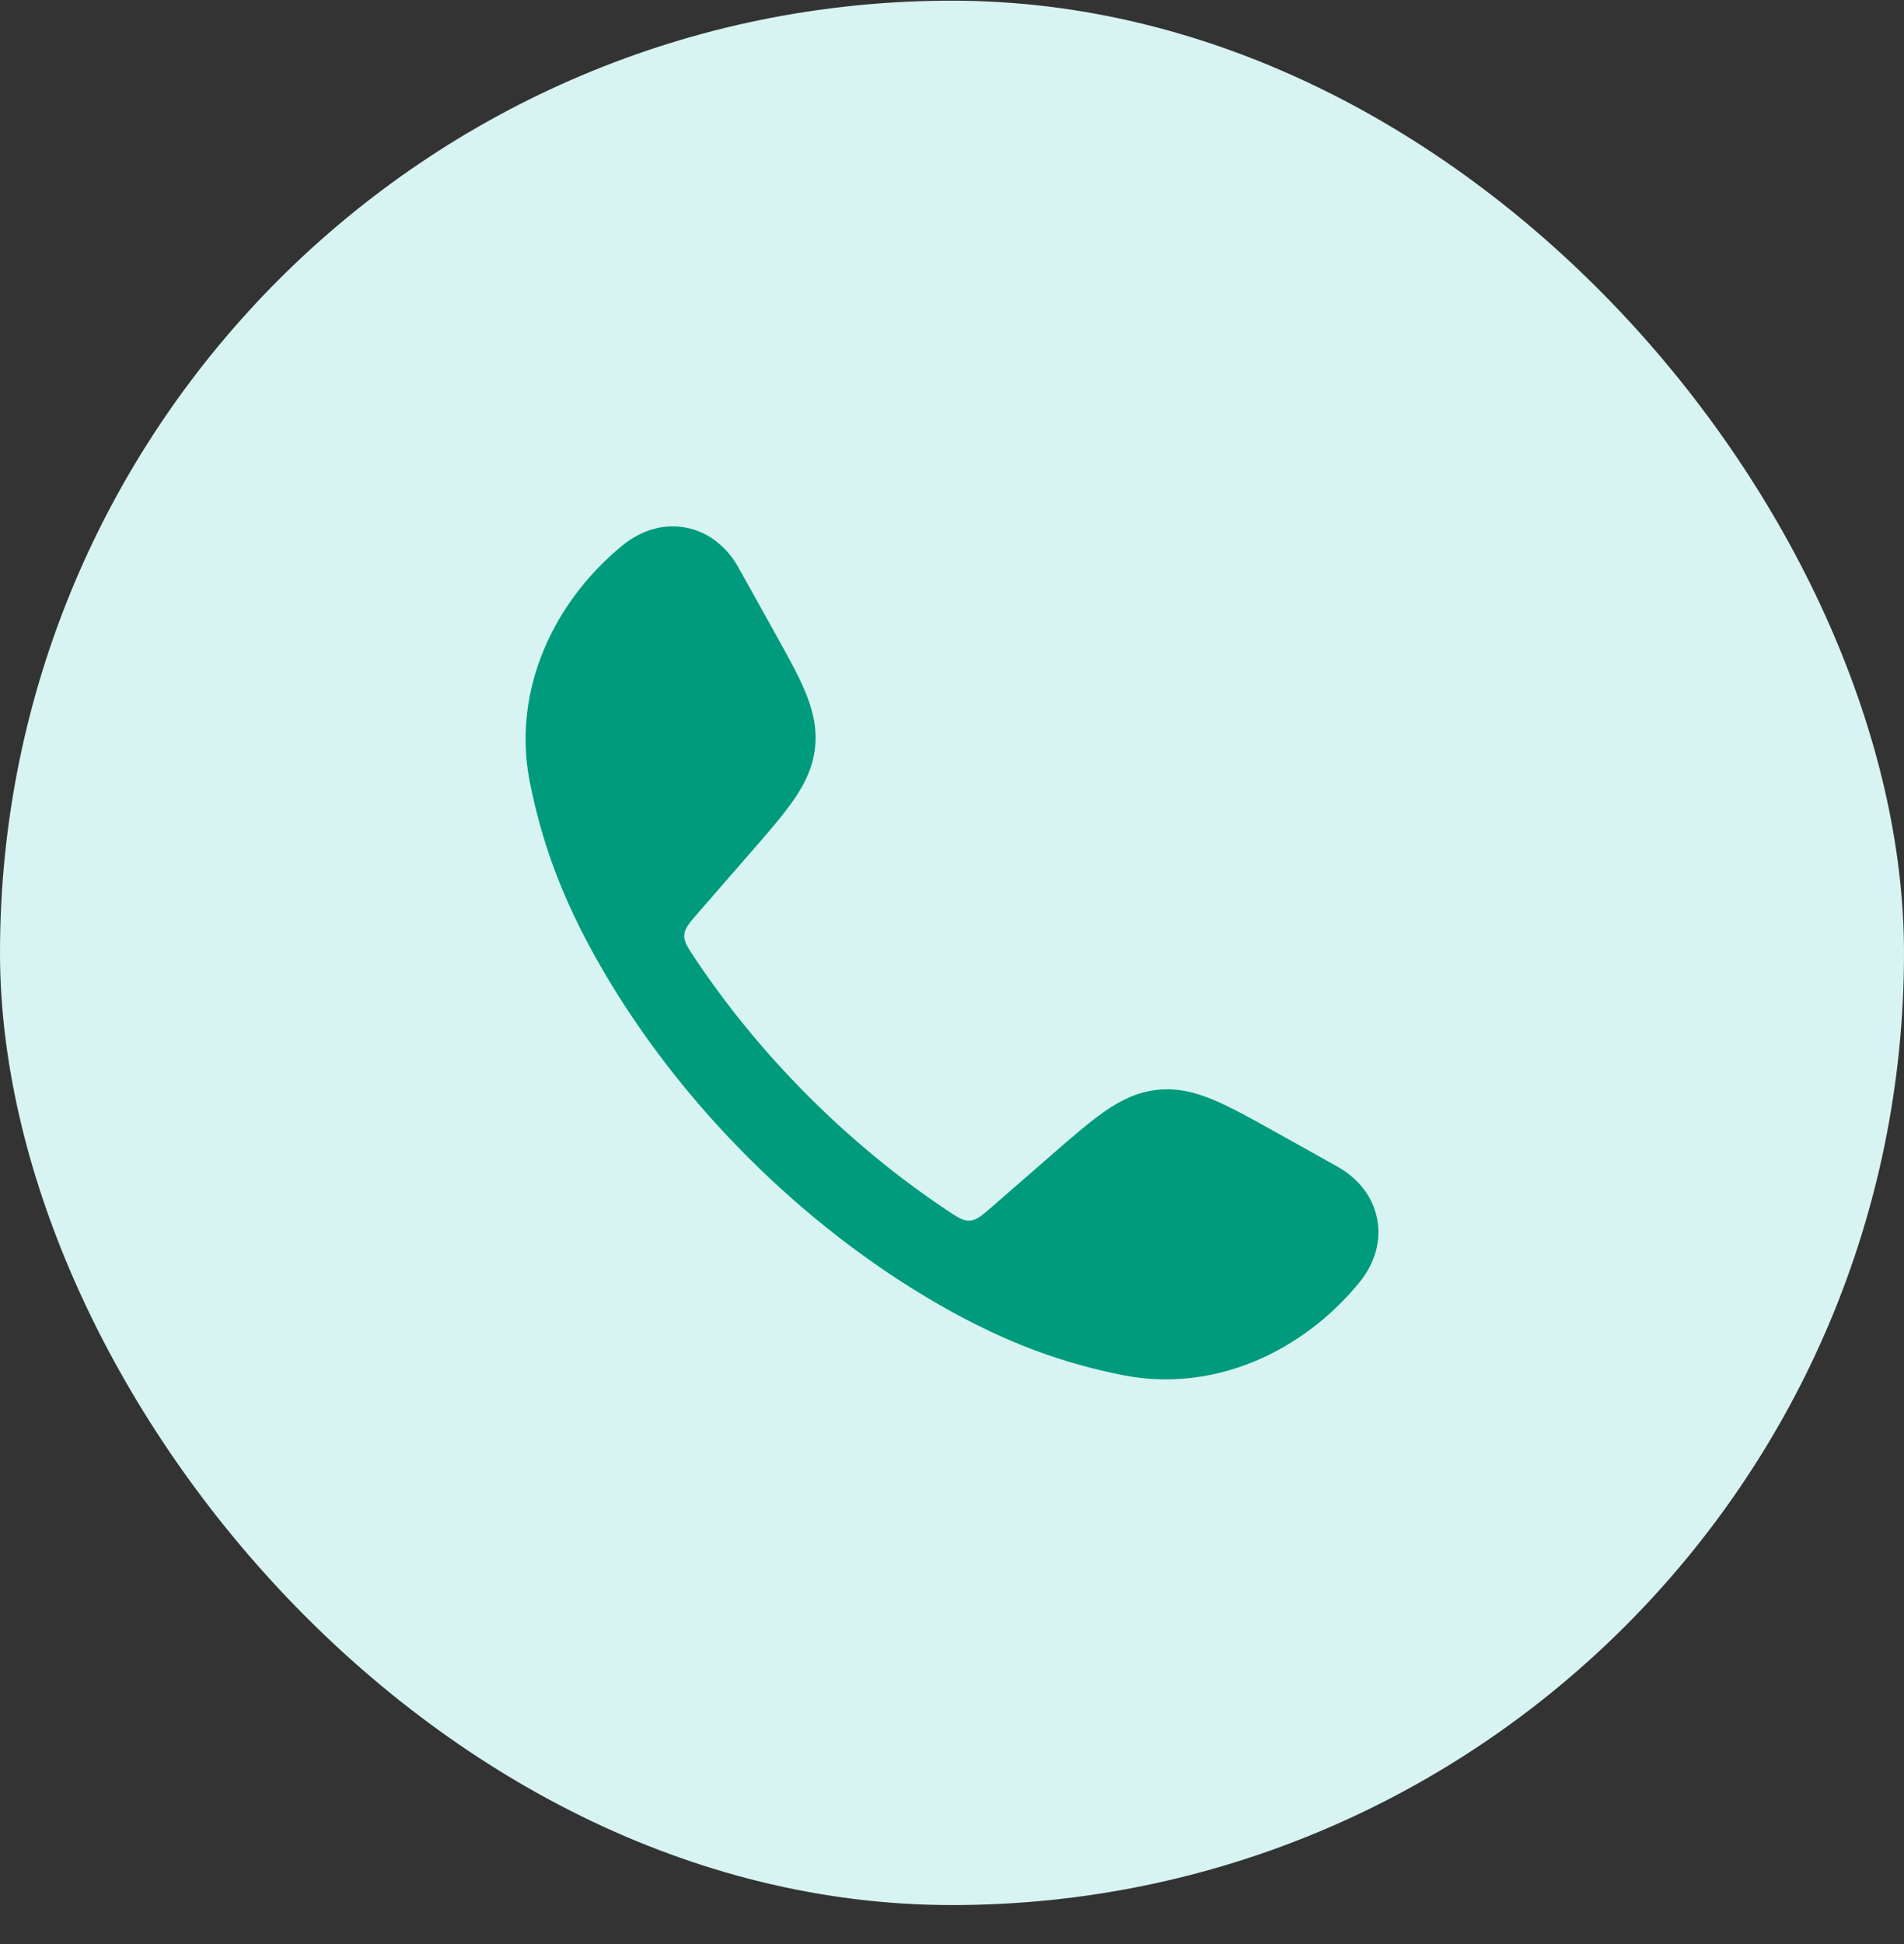
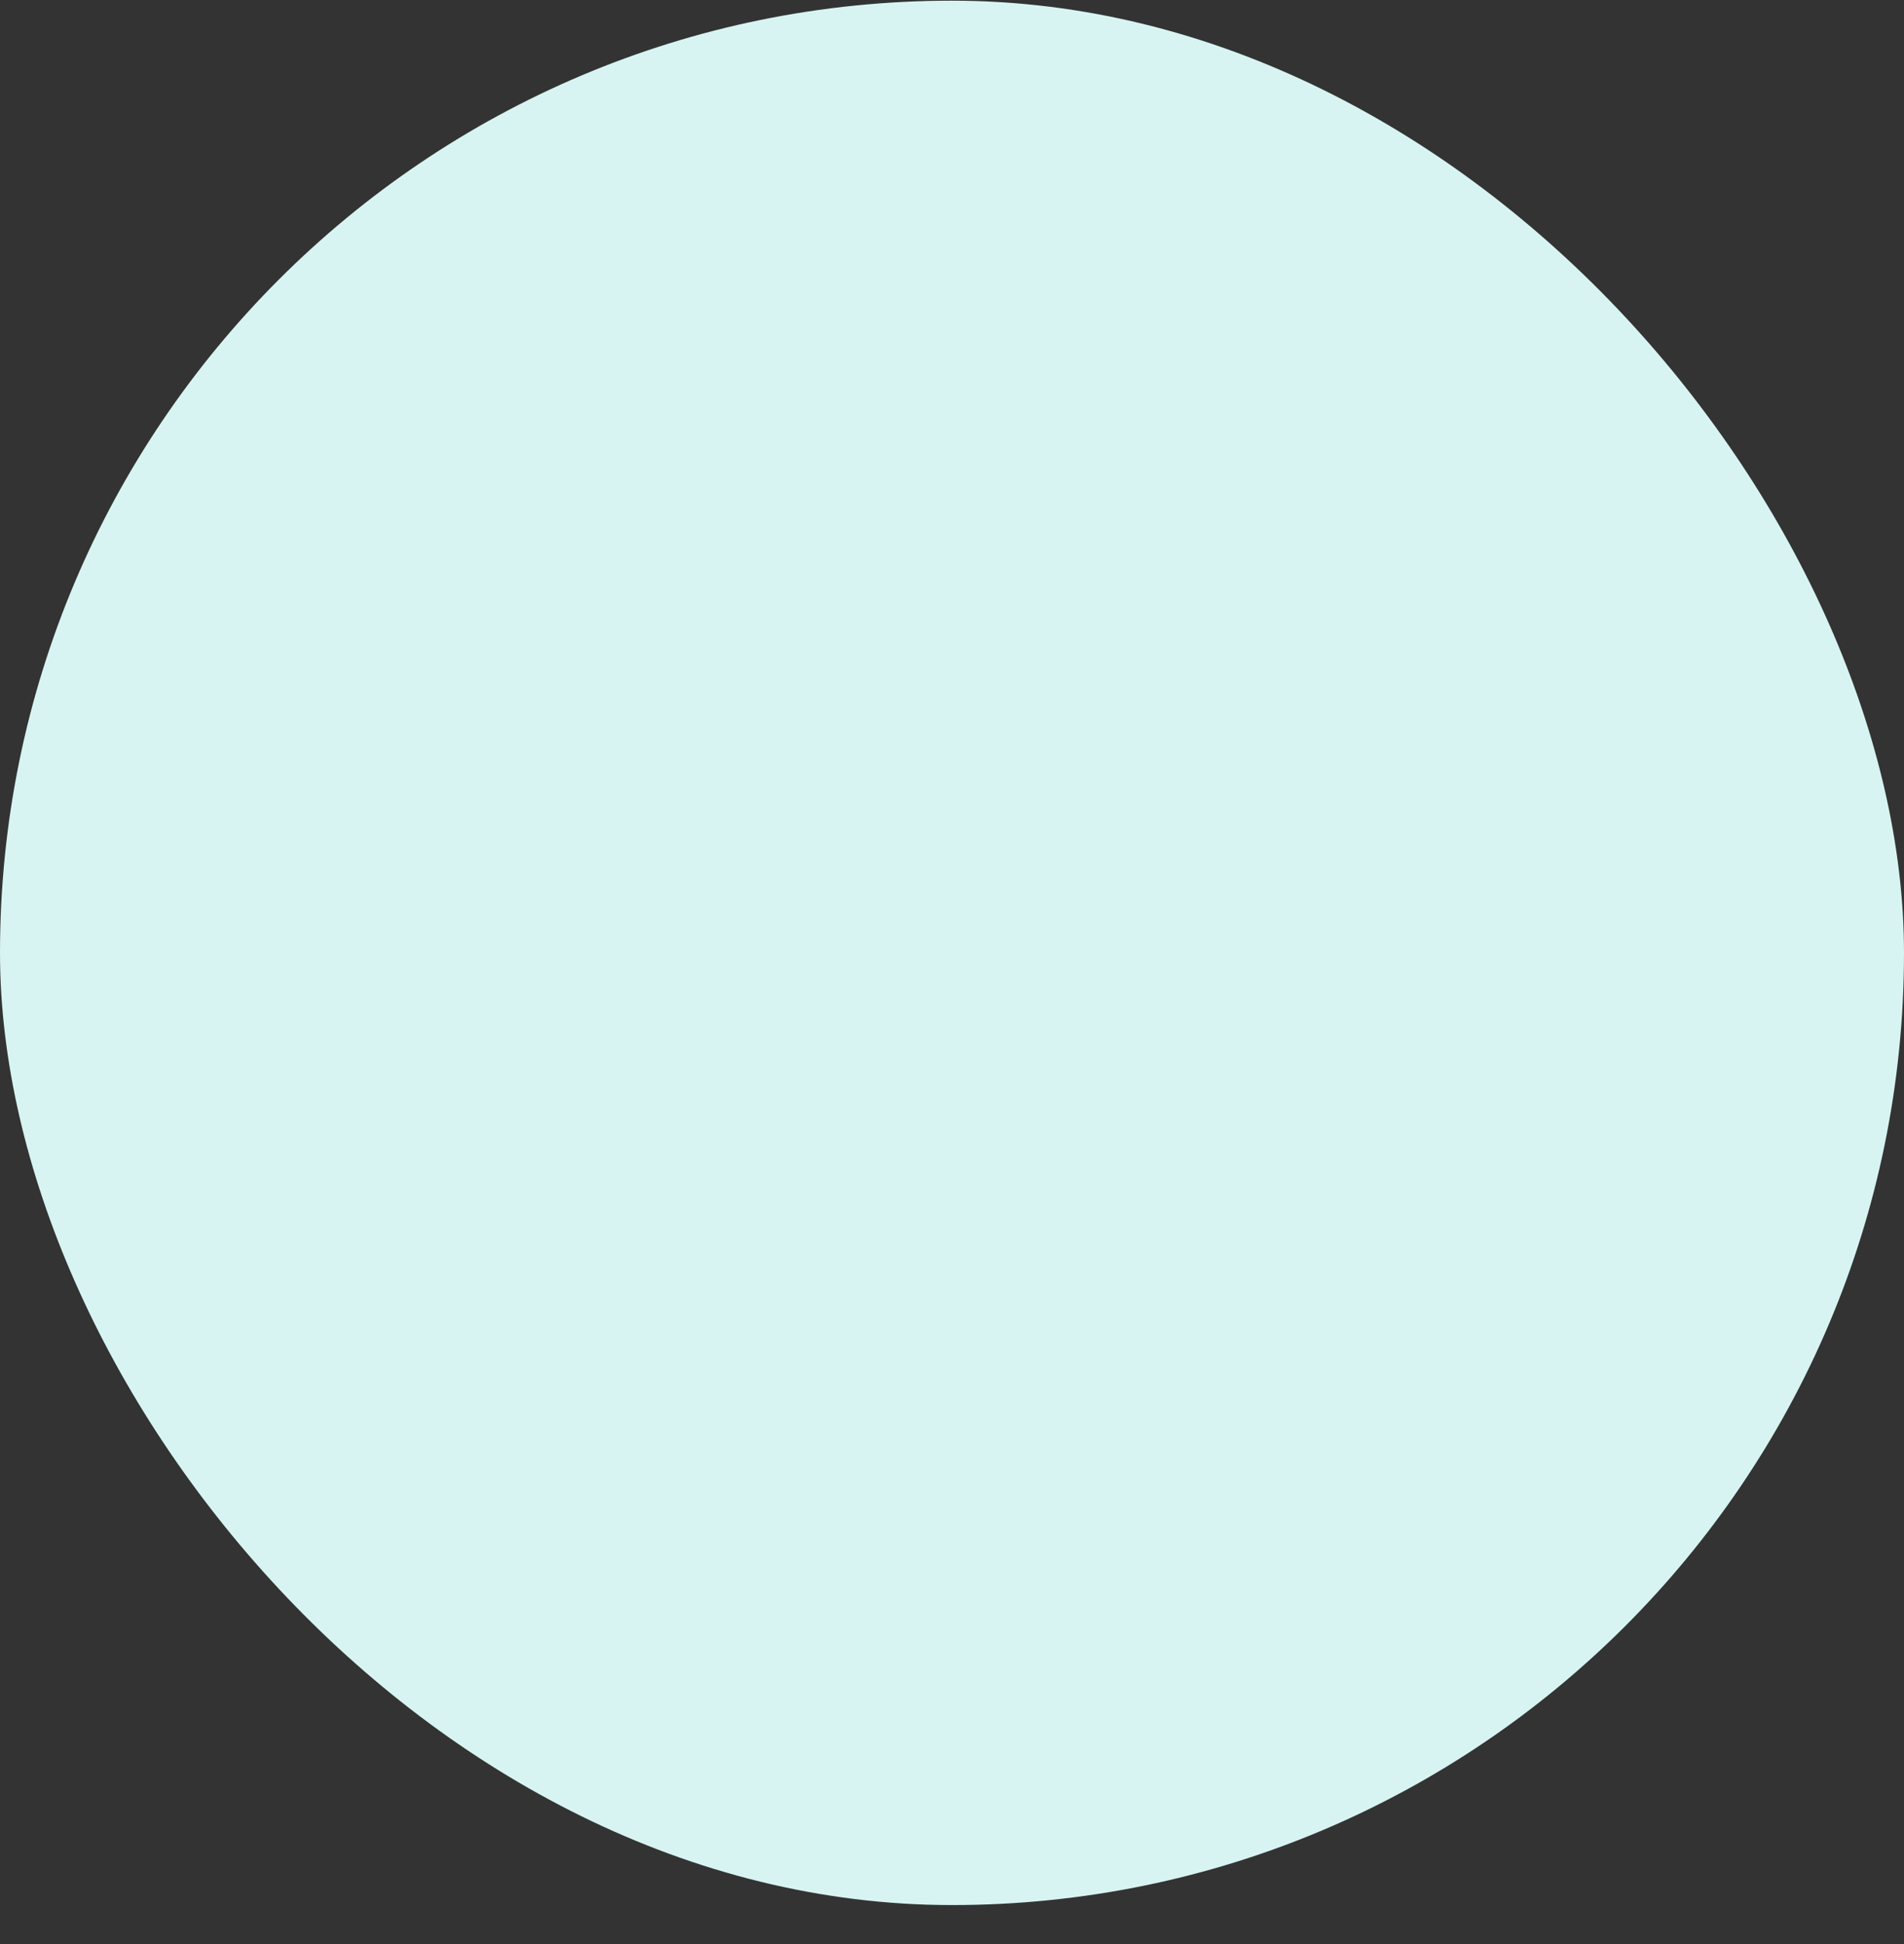
<svg xmlns="http://www.w3.org/2000/svg" width="48" height="49" viewBox="0 0 48 49" fill="none">
  <rect x="0" y="0" width="48" height="49" fill="#333333" stroke="none" />
  <rect y="0.017" width="48" height="48" rx="24" fill="#D7F4F2" />
-   <path d="M17.317 13.303C17.884 13.42 18.335 13.801 18.616 14.304L19.509 15.906C19.838 16.497 20.115 16.993 20.296 17.425C20.487 17.883 20.601 18.335 20.549 18.834C20.497 19.334 20.293 19.752 20.01 20.161C19.744 20.546 19.371 20.975 18.927 21.484L17.614 22.992C17.379 23.263 17.261 23.398 17.25 23.567C17.24 23.736 17.336 23.88 17.529 24.168C19.173 26.628 21.388 28.843 23.849 30.488C24.137 30.681 24.282 30.778 24.451 30.767C24.619 30.756 24.755 30.639 25.025 30.403L26.533 29.09C27.043 28.646 27.472 28.273 27.857 28.007C28.265 27.725 28.684 27.52 29.183 27.468C29.683 27.416 30.134 27.53 30.592 27.722C31.024 27.903 31.521 28.18 32.111 28.508L33.713 29.402C34.216 29.682 34.597 30.133 34.714 30.7C34.833 31.273 34.658 31.848 34.272 32.321C32.873 34.038 30.632 35.13 28.281 34.656C26.836 34.365 25.41 33.879 23.685 32.89C20.22 30.902 17.113 27.794 15.128 24.332C14.138 22.608 13.653 21.182 13.361 19.736C12.887 17.385 13.98 15.144 15.696 13.745C16.169 13.359 16.745 13.185 17.317 13.303Z" fill="#009B7D" />
</svg>